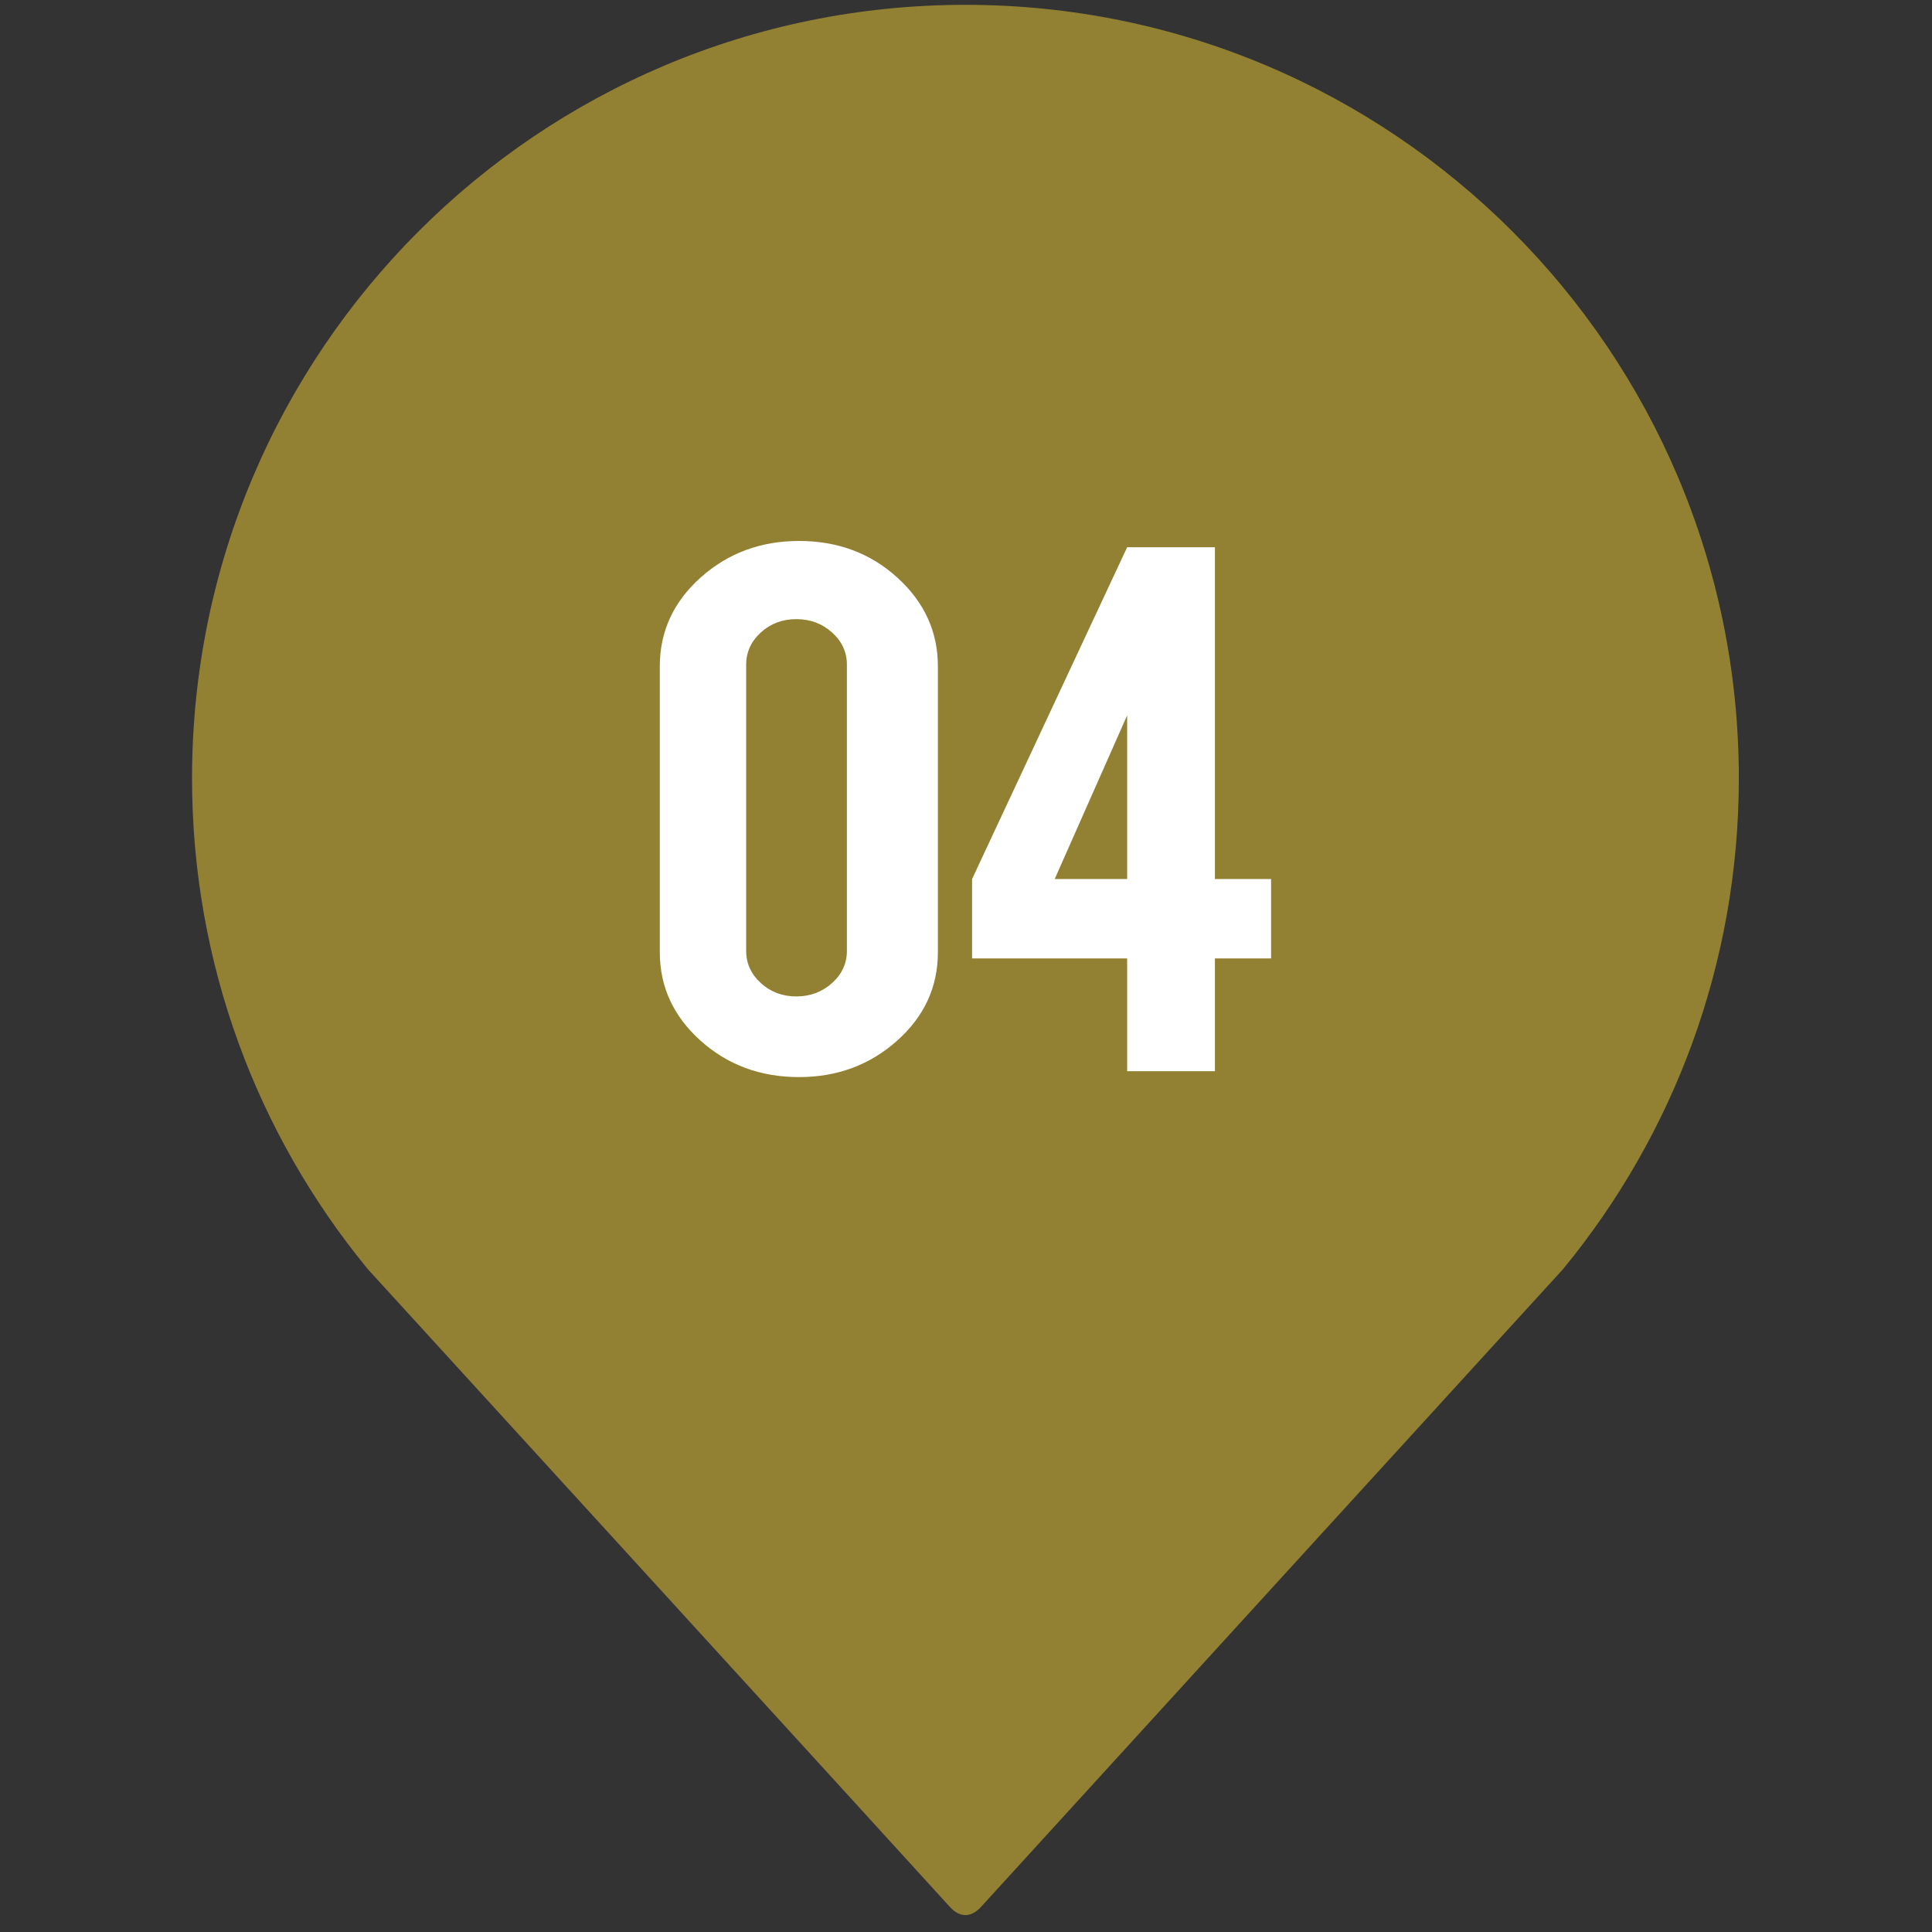
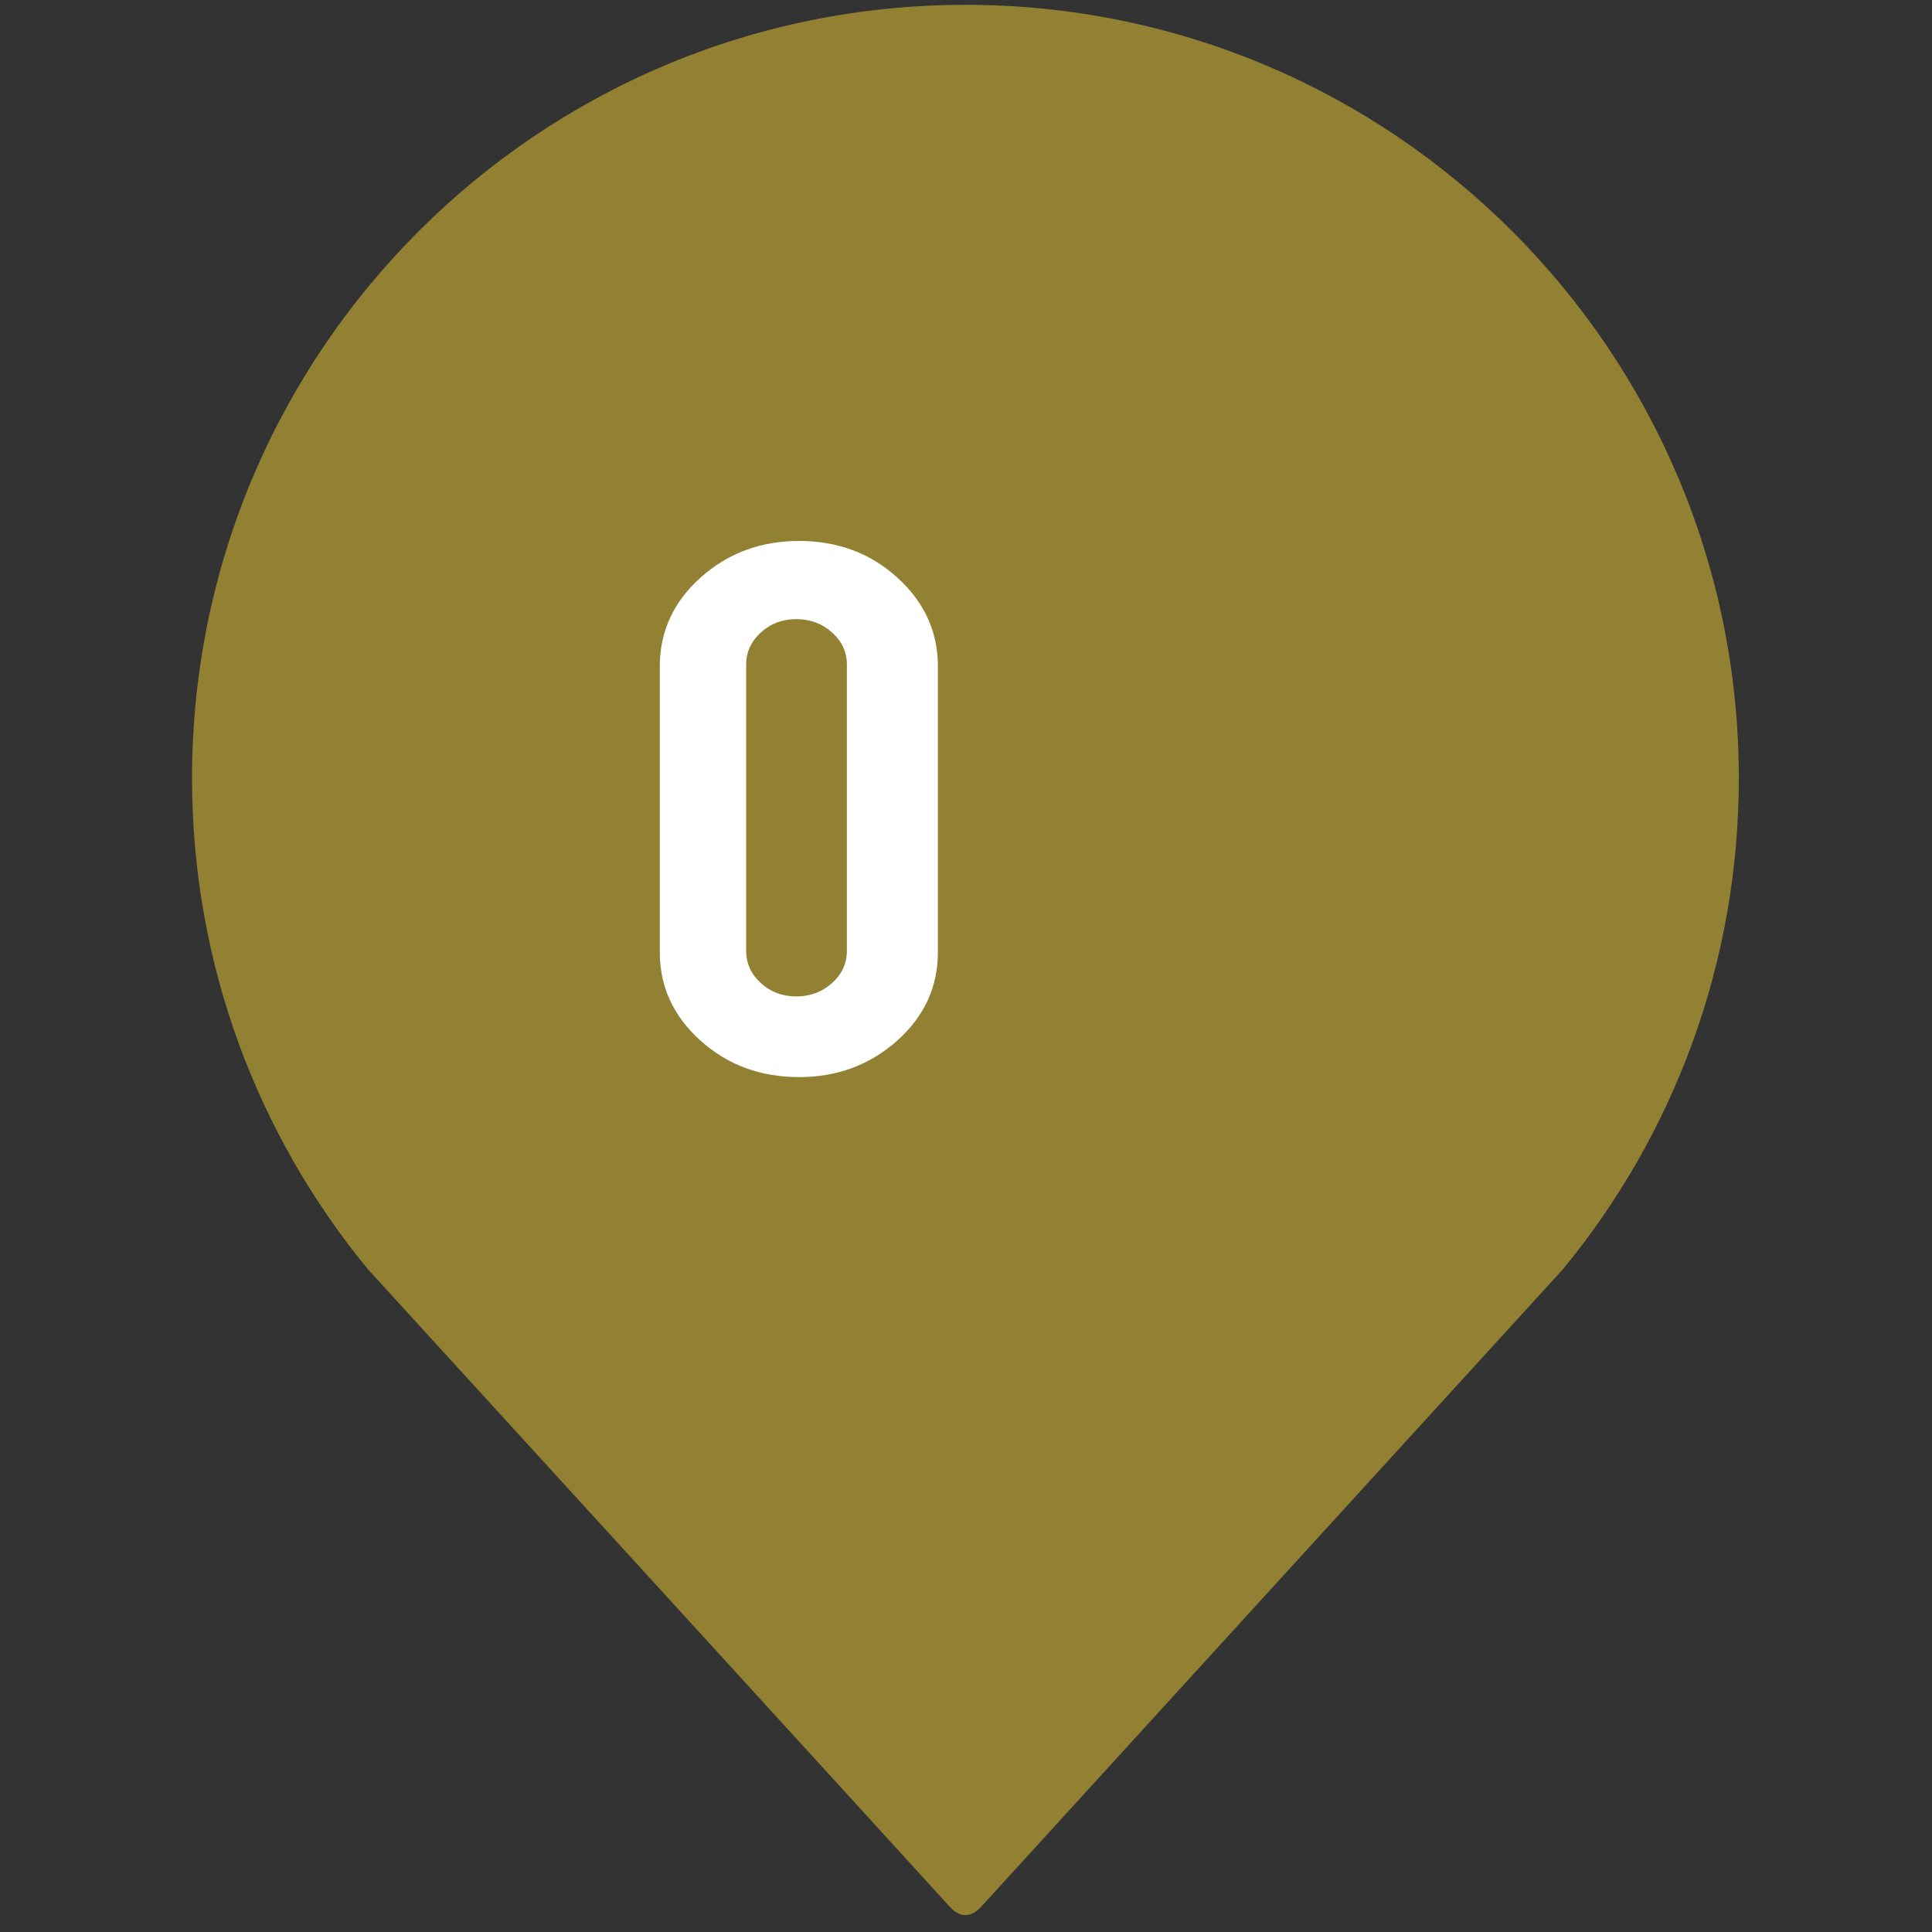
<svg xmlns="http://www.w3.org/2000/svg" version="1.1" id="Layer_1" x="0px" y="0px" viewBox="0 0 800 800" style="enable-background:new 0 0 800 800;" xml:space="preserve">
  <rect x="0" y="0" width="800" height="800" fill="#333333" stroke="none" />
  <style type="text/css">
	.st0{fill:#938133;}
	.st1{fill:#FFFFFF;}
</style>
  <path class="st0" d="M406.43,789.38c2.86-3.22,241.13-264.23,241.13-264.23l-0.02-0.02c45.29-55.24,72.47-125.88,72.47-202.89  C720.02,145.38,576.64,2,399.77,2C222.9,2,79.52,145.38,79.52,322.25c0,77,27.18,147.65,72.47,202.89l-0.02,0.02  c0,0,238.14,260.8,241.15,264.23C397.78,794.67,402.59,793.71,406.43,789.38z" />
  <g>
    <path class="st1" d="M388.36,394.27c0,14.42-5.64,26.64-16.91,36.68c-11.29,10.03-24.8,15.05-40.56,15.05   c-16.03,0-29.65-5.04-40.86-15.14c-11.22-10.09-16.82-22.29-16.82-36.59V275.91c0-14.42,5.64-26.67,16.91-36.77   C301.4,229.05,314.98,224,330.88,224c16.01,0,29.61,5.08,40.75,15.23c11.15,10.15,16.73,22.38,16.73,36.68V394.27z M350.68,275.22   c0-5.19-2.04-9.63-6.14-13.32c-4.11-3.69-9.04-5.53-14.81-5.53c-5.76,0-10.66,1.85-14.7,5.53c-4.03,3.69-6.06,8.13-6.06,13.32   v118.52c0,5.19,2.02,9.63,6.06,13.32c4.04,3.69,8.94,5.54,14.7,5.54c5.77,0,10.7-1.85,14.81-5.54c4.1-3.69,6.14-8.13,6.14-13.32   V275.22z" />
-     <path class="st1" d="M402.52,363.98l64.21-137.38h36.34v137.38h23.26v32.88h-23.26v46.71h-36.34v-46.71h-64.21V363.98z    M466.73,363.98v-67.76l-30,67.76H466.73z" />
  </g>
</svg>